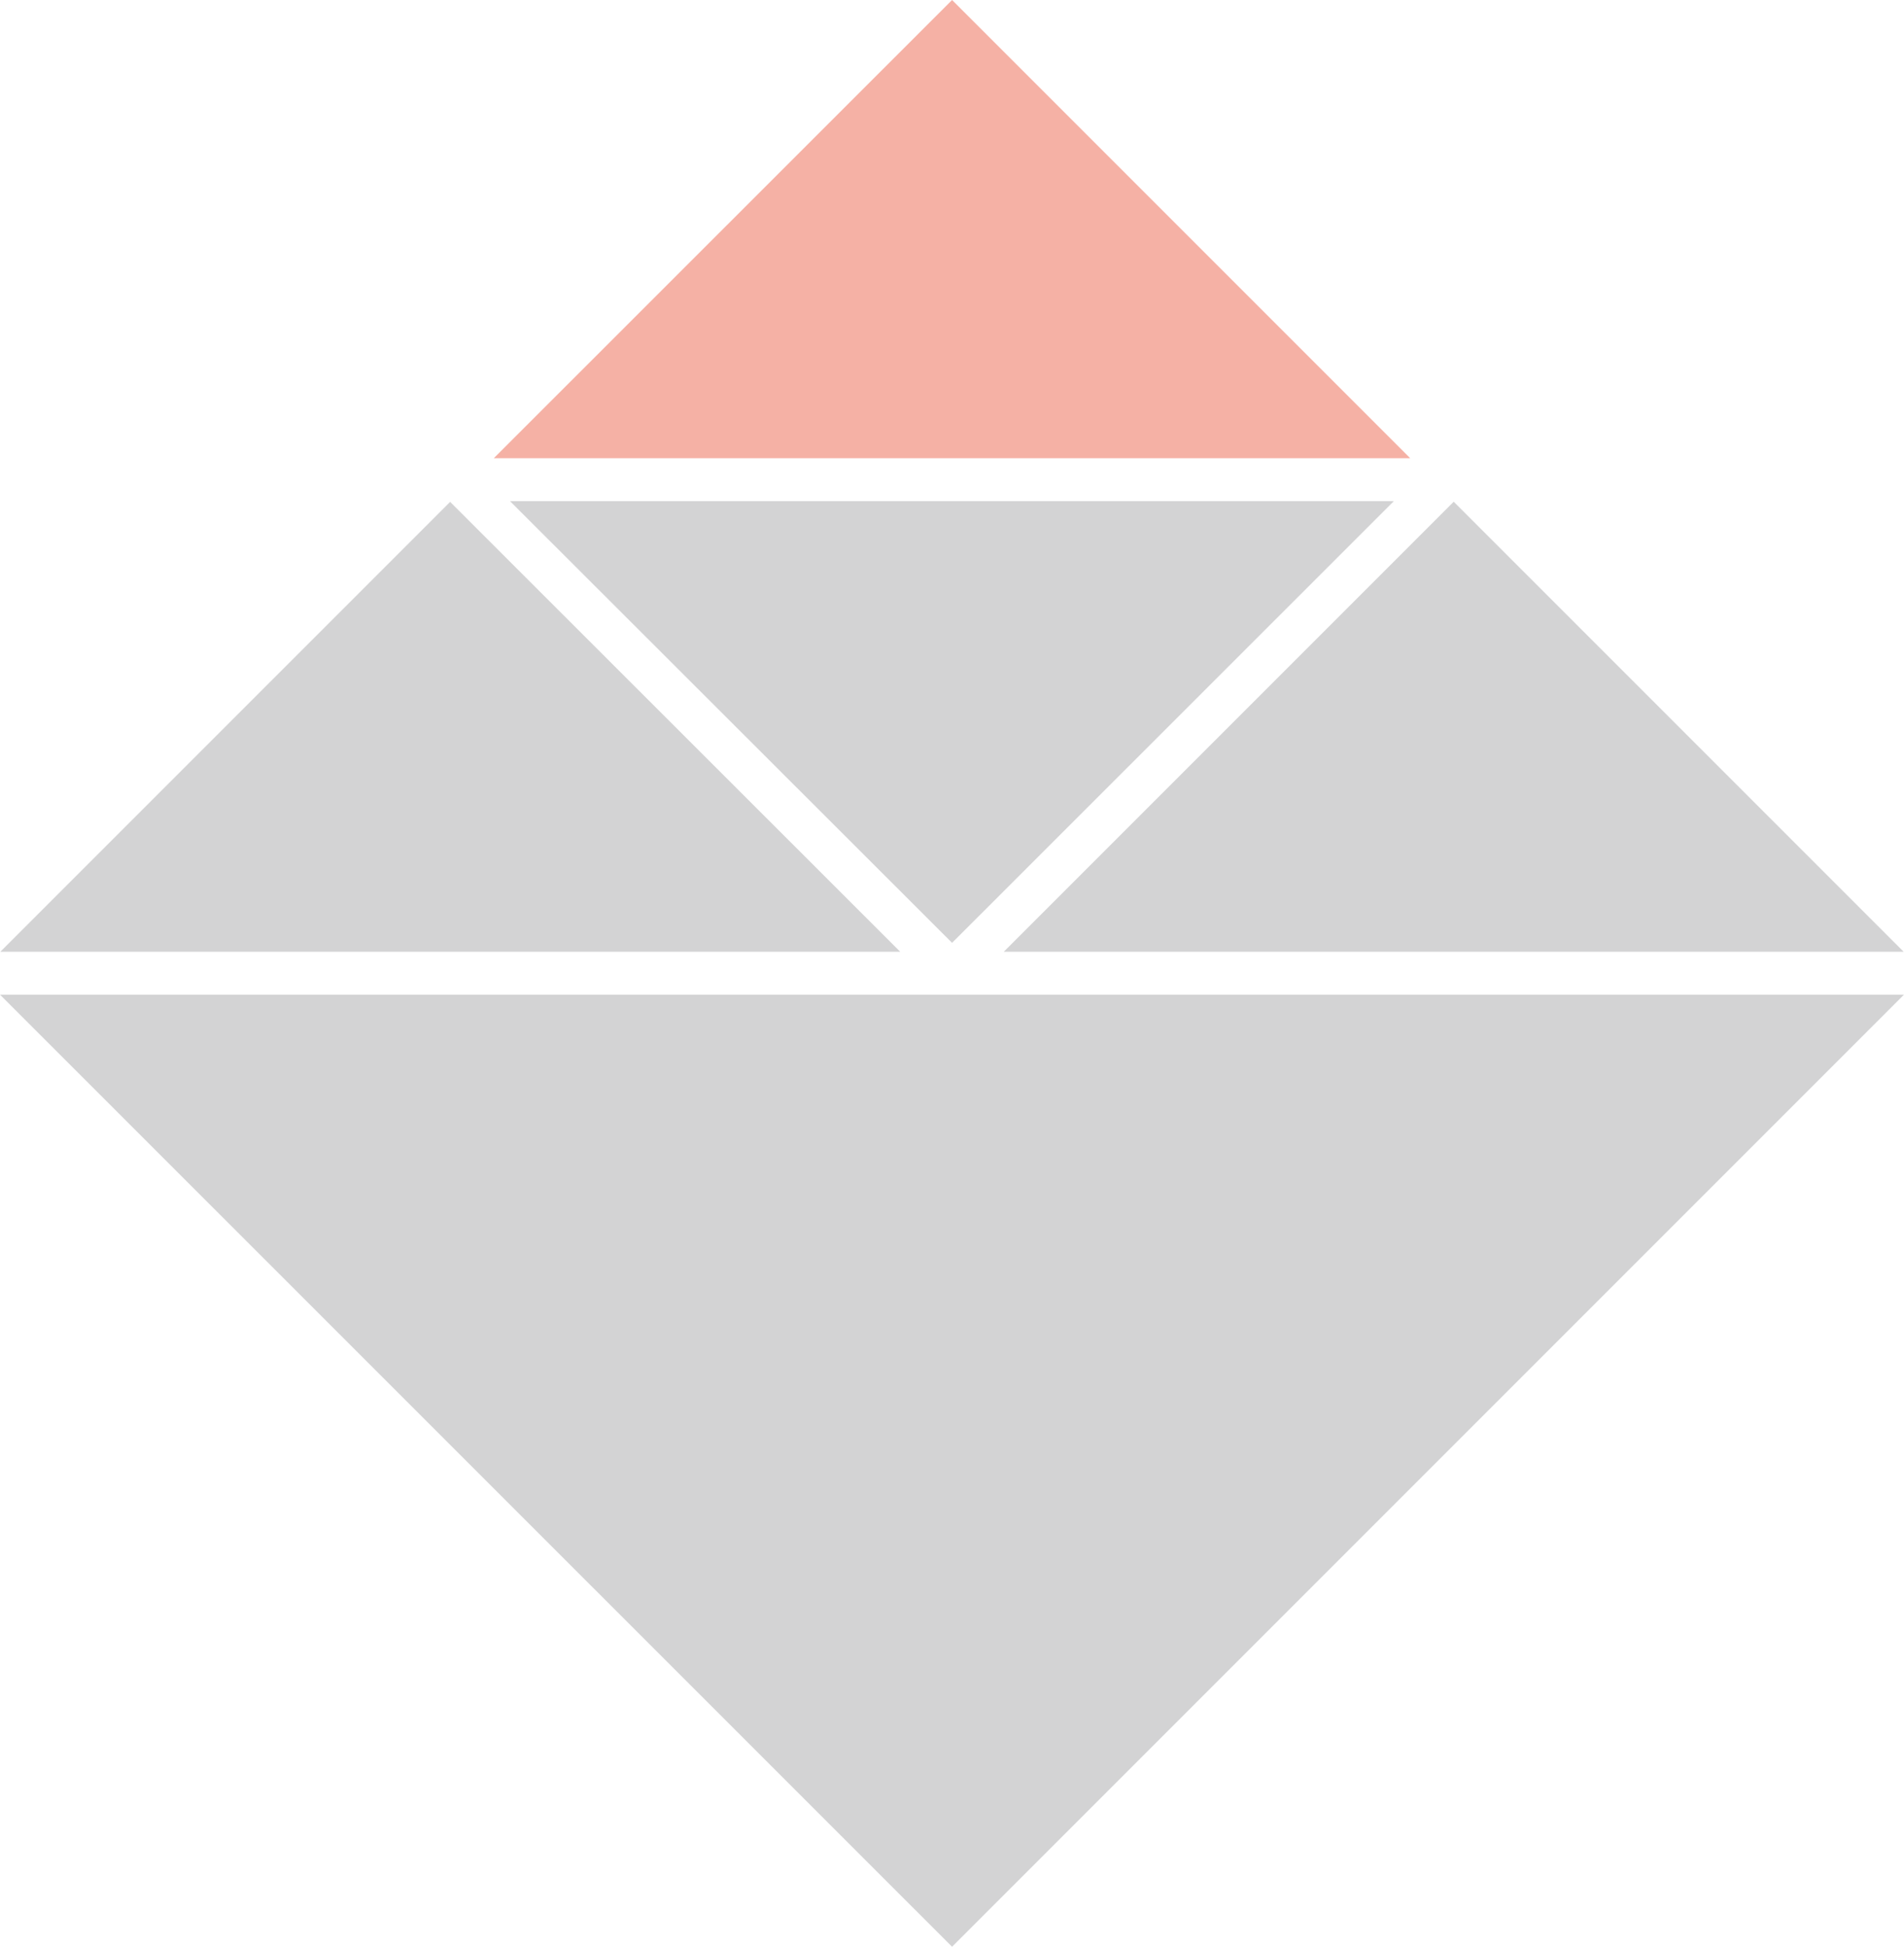
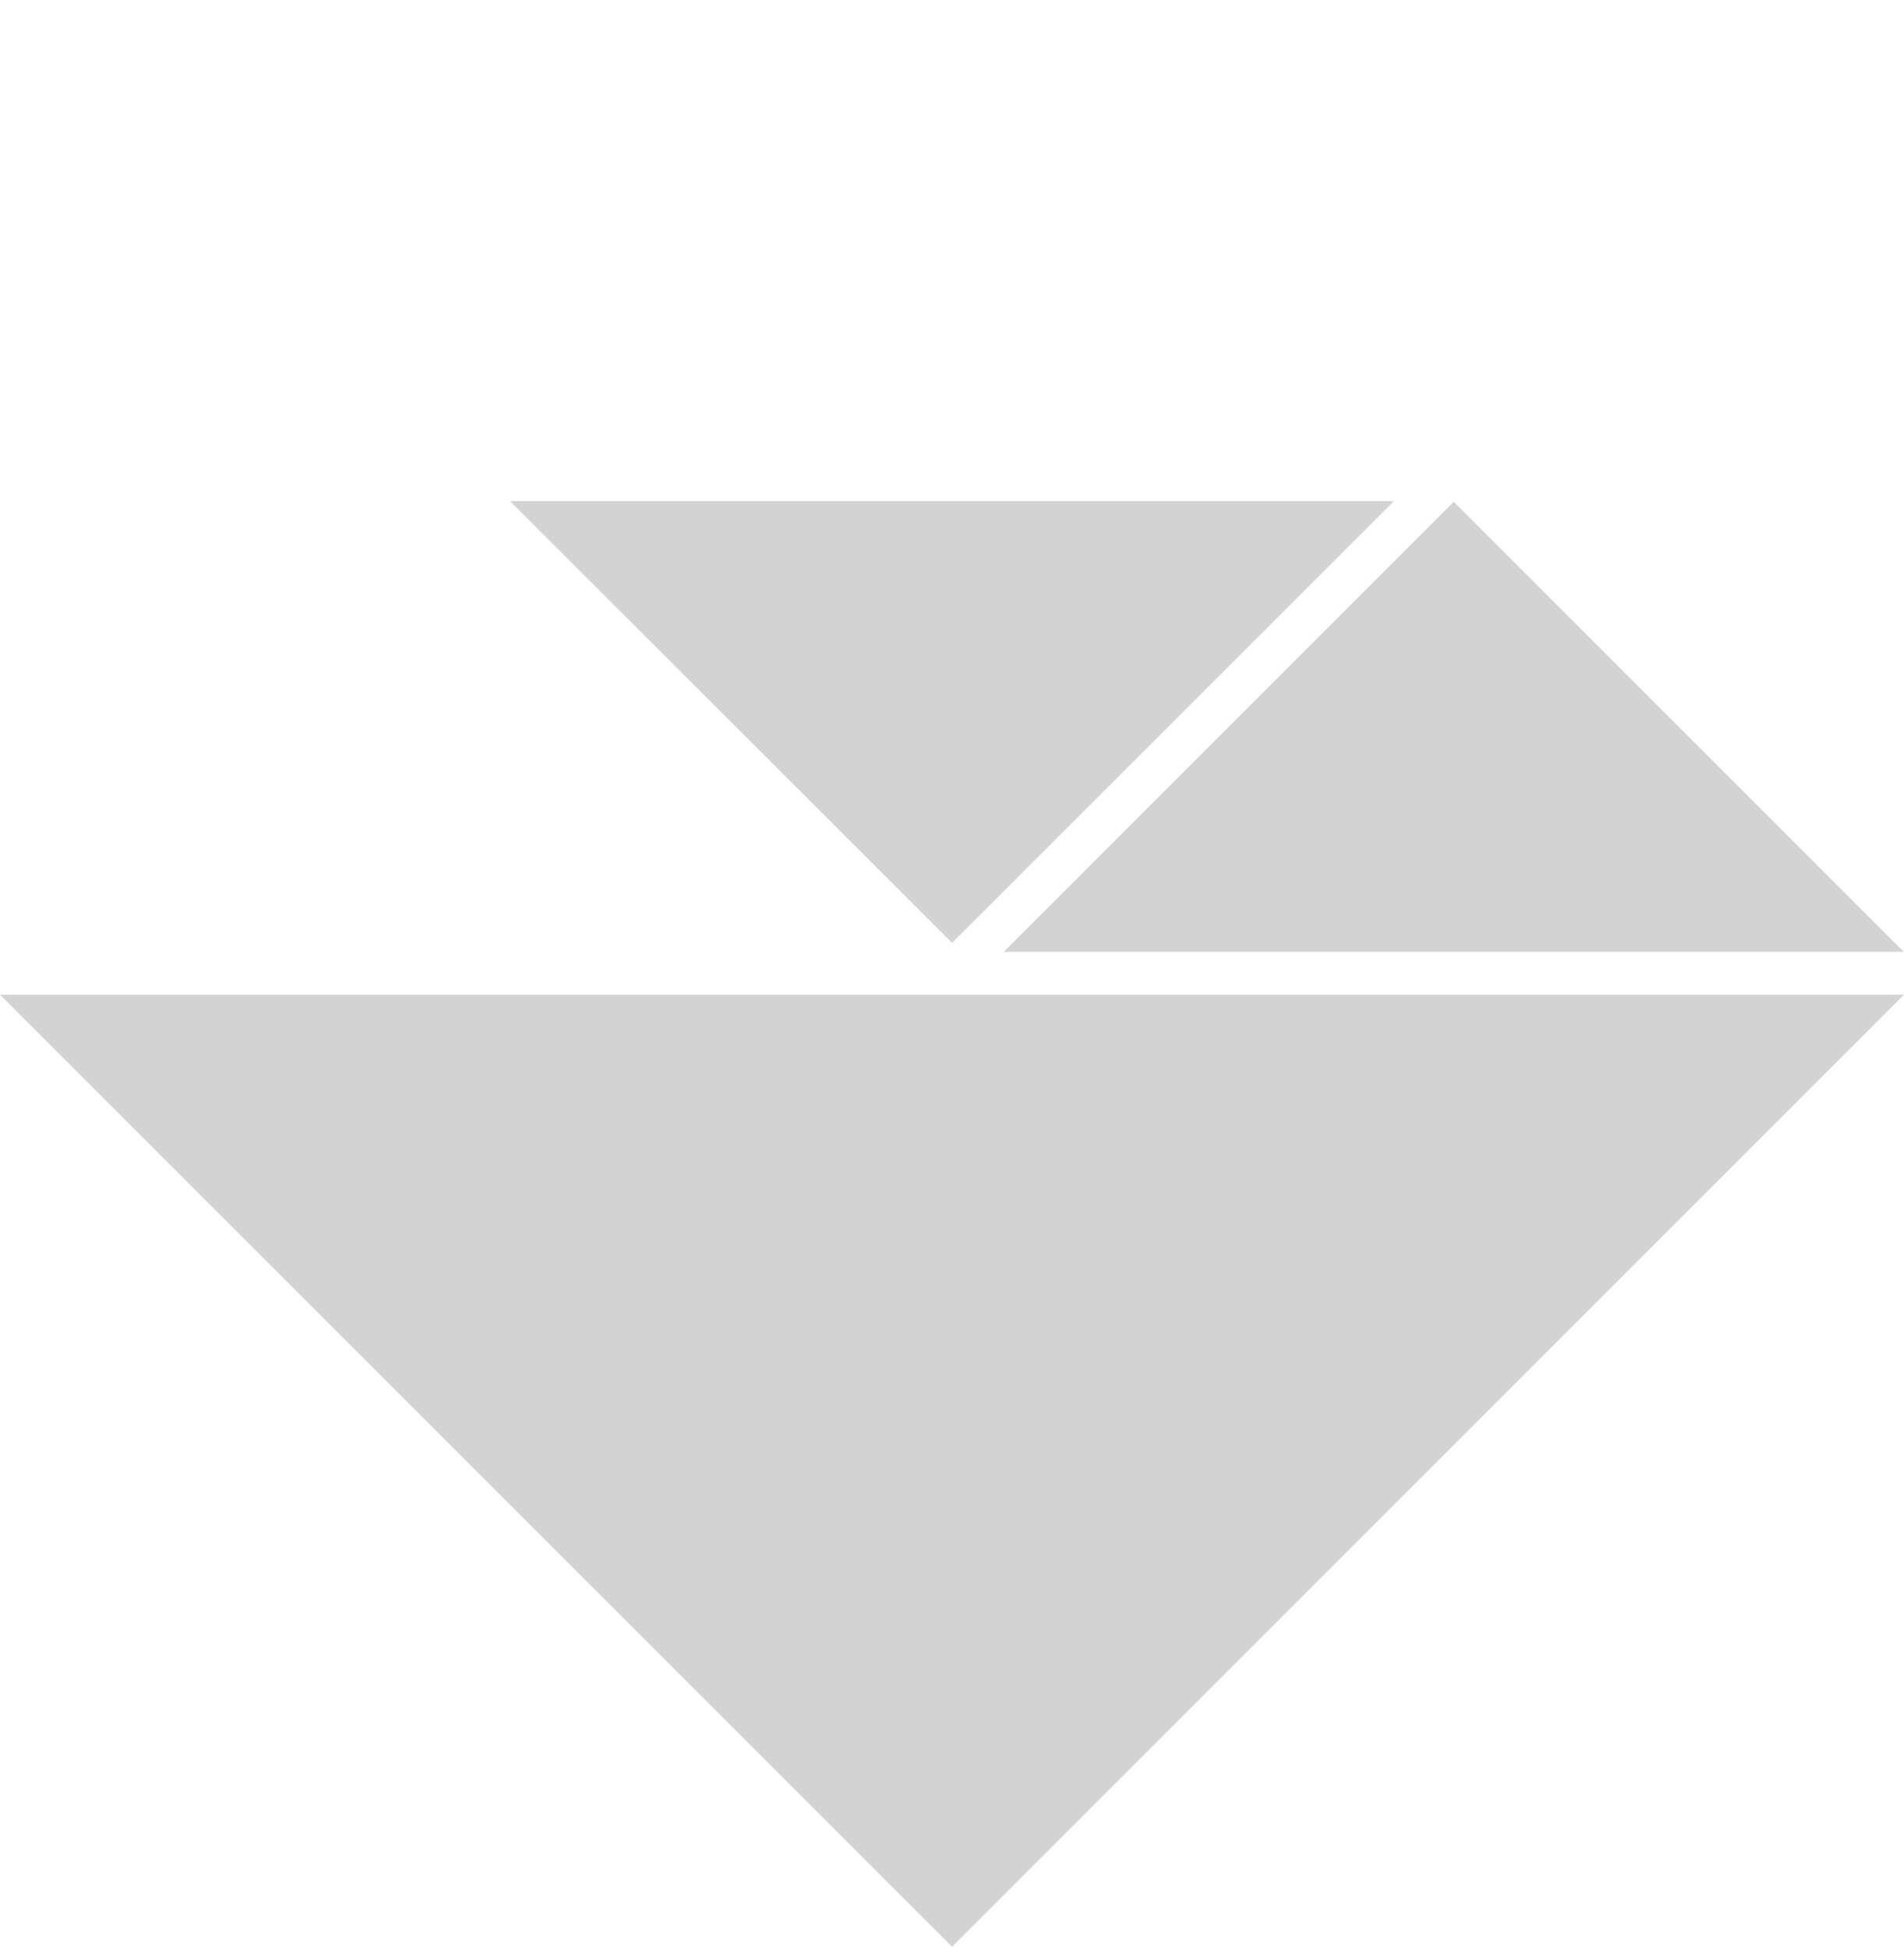
<svg xmlns="http://www.w3.org/2000/svg" id="_レイヤー_2" width="44.44mm" height="45.43mm" viewBox="0 0 125.97 128.78">
  <g id="_レイヤー_1-2">
-     <polygon points="93.3 30.31 62.99 0 32.67 30.31 93.3 30.31" style="fill:#f5b1a5; stroke-width:0px;" />
    <polygon points="92.22 33.15 33.74 33.15 62.99 62.37 92.22 33.15" style="fill:#d3d3d4; stroke-width:0px;" />
    <polygon points="0 65.8 62.99 128.78 125.97 65.8 0 65.8" style="fill:#d3d3d4; stroke-width:0px;" />
-     <polygon points="59.56 62.96 29.78 33.2 .02 62.96 59.56 62.96" style="fill:#d3d3d4; stroke-width:0px;" />
    <polygon points="125.95 62.96 96.18 33.19 66.41 62.96 125.95 62.96" style="fill:#d3d3d4; stroke-width:0px;" />
  </g>
</svg>